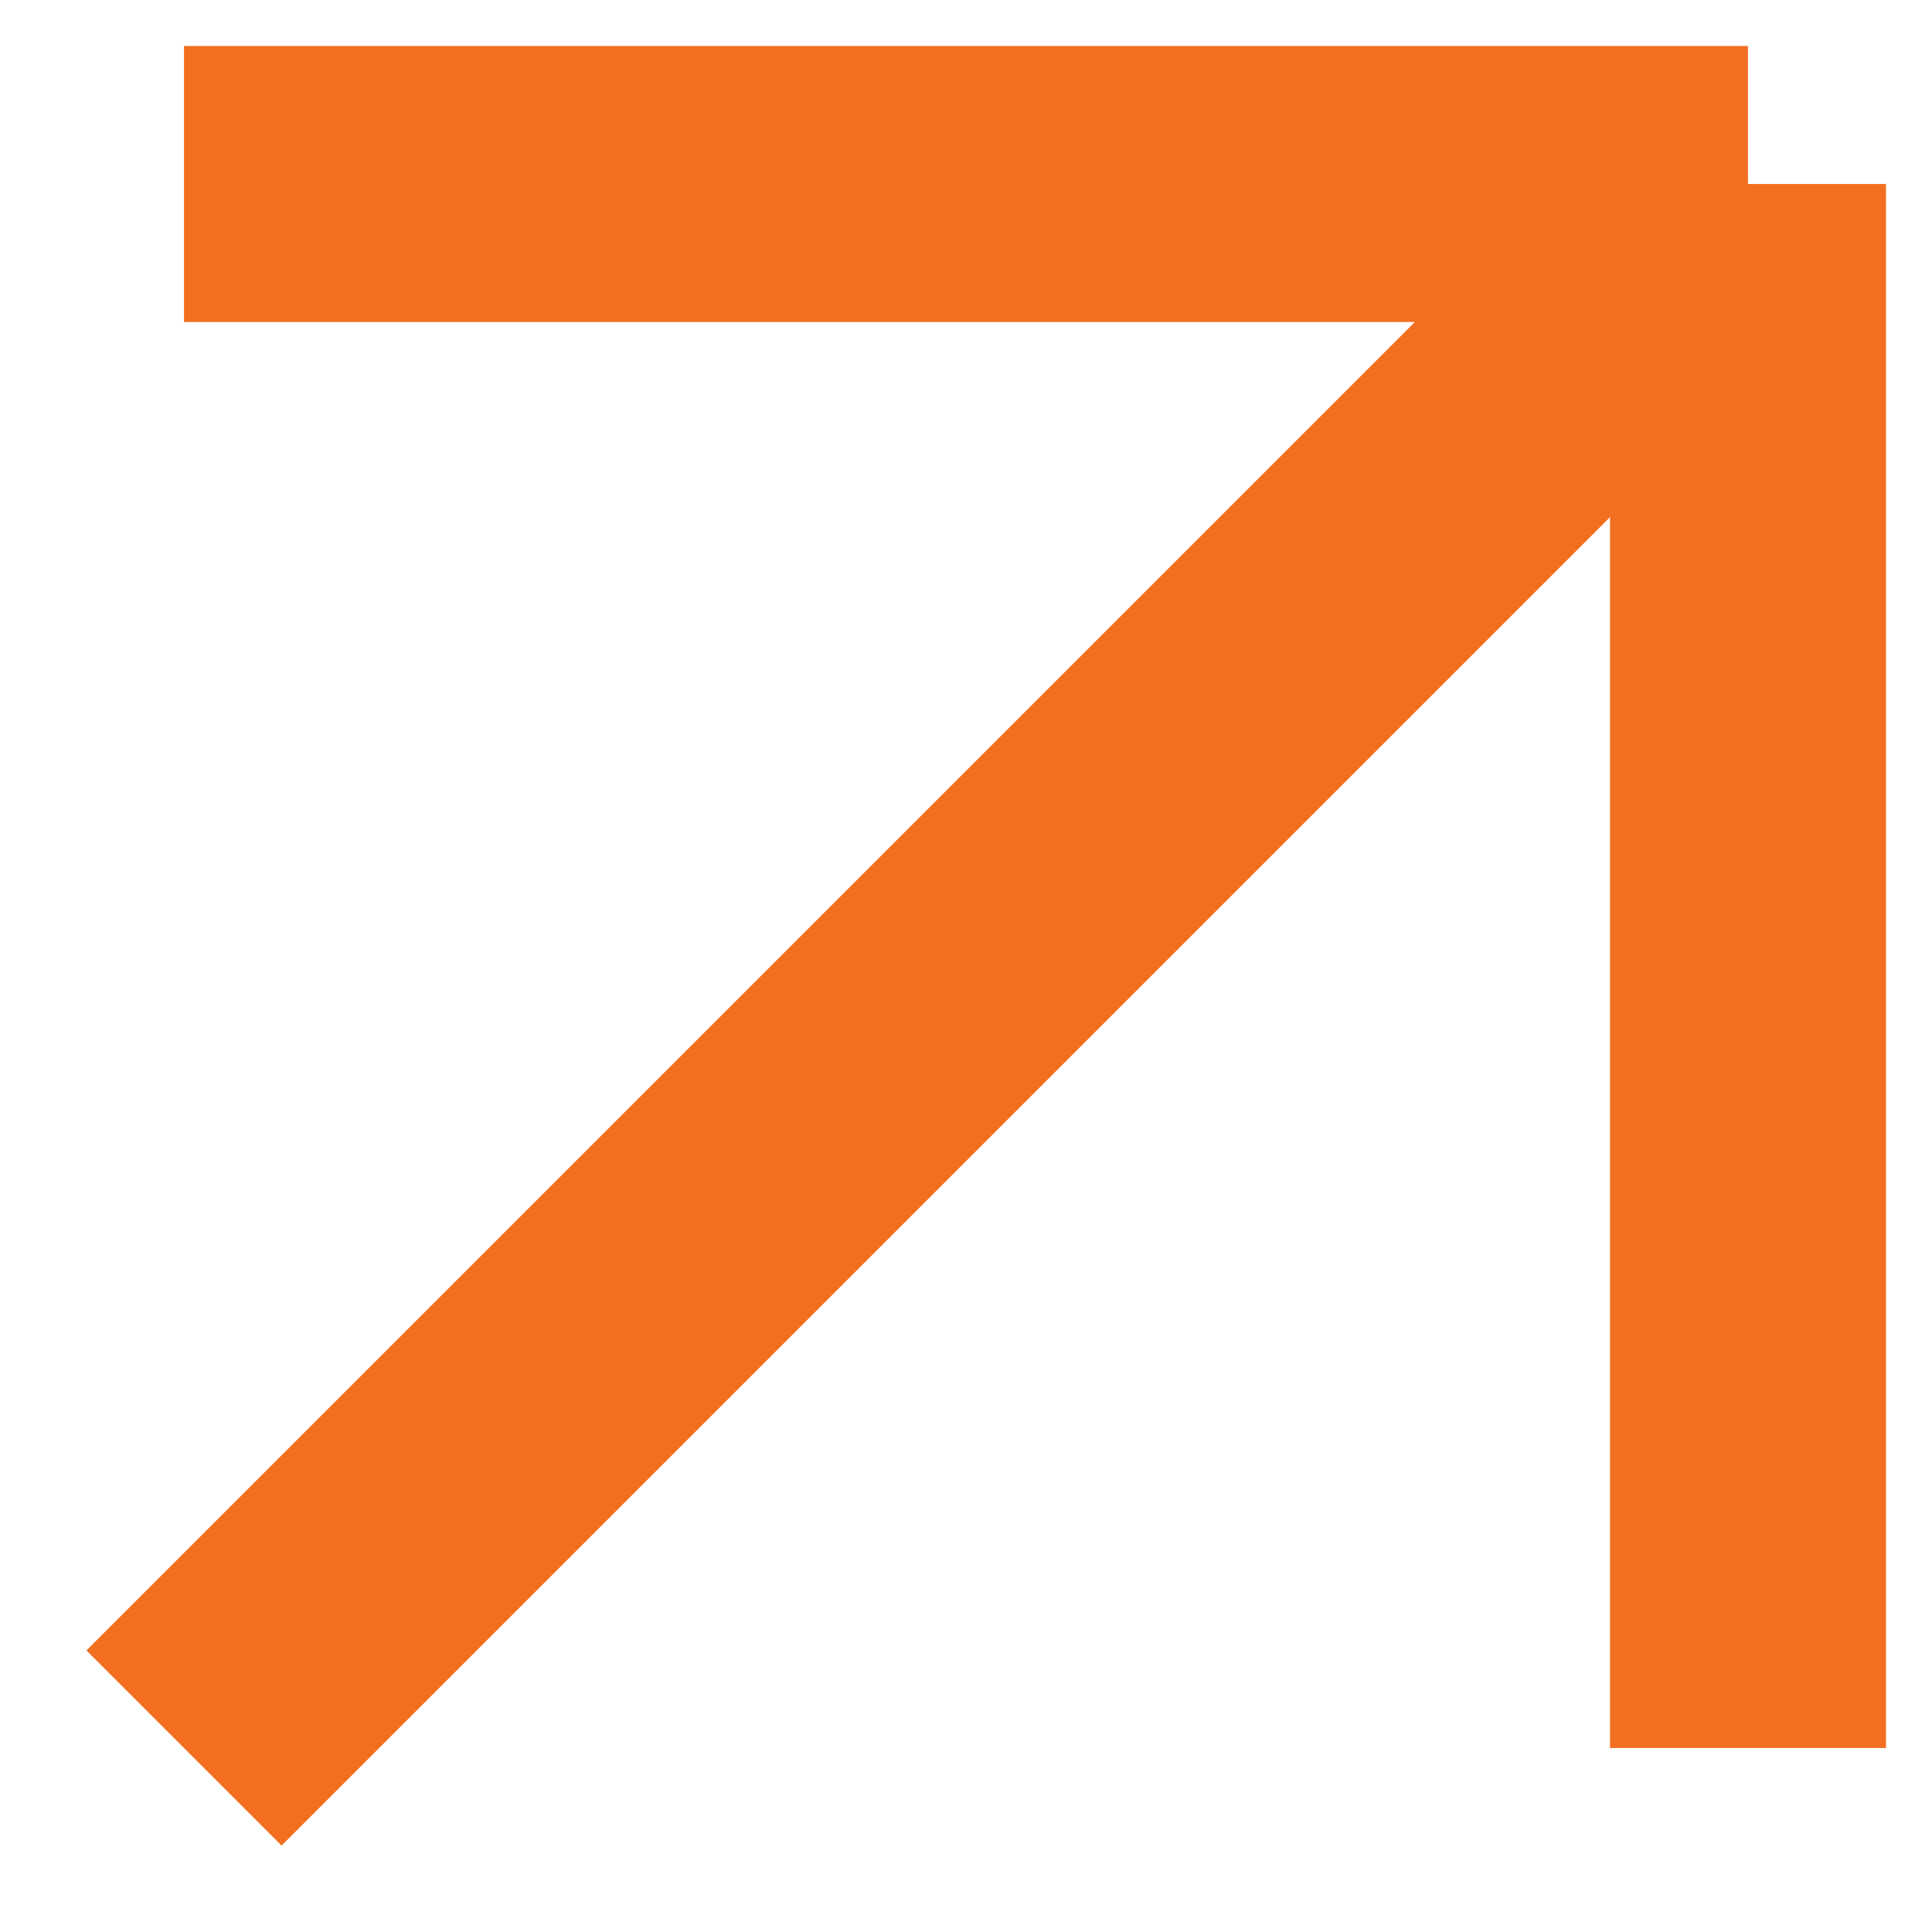
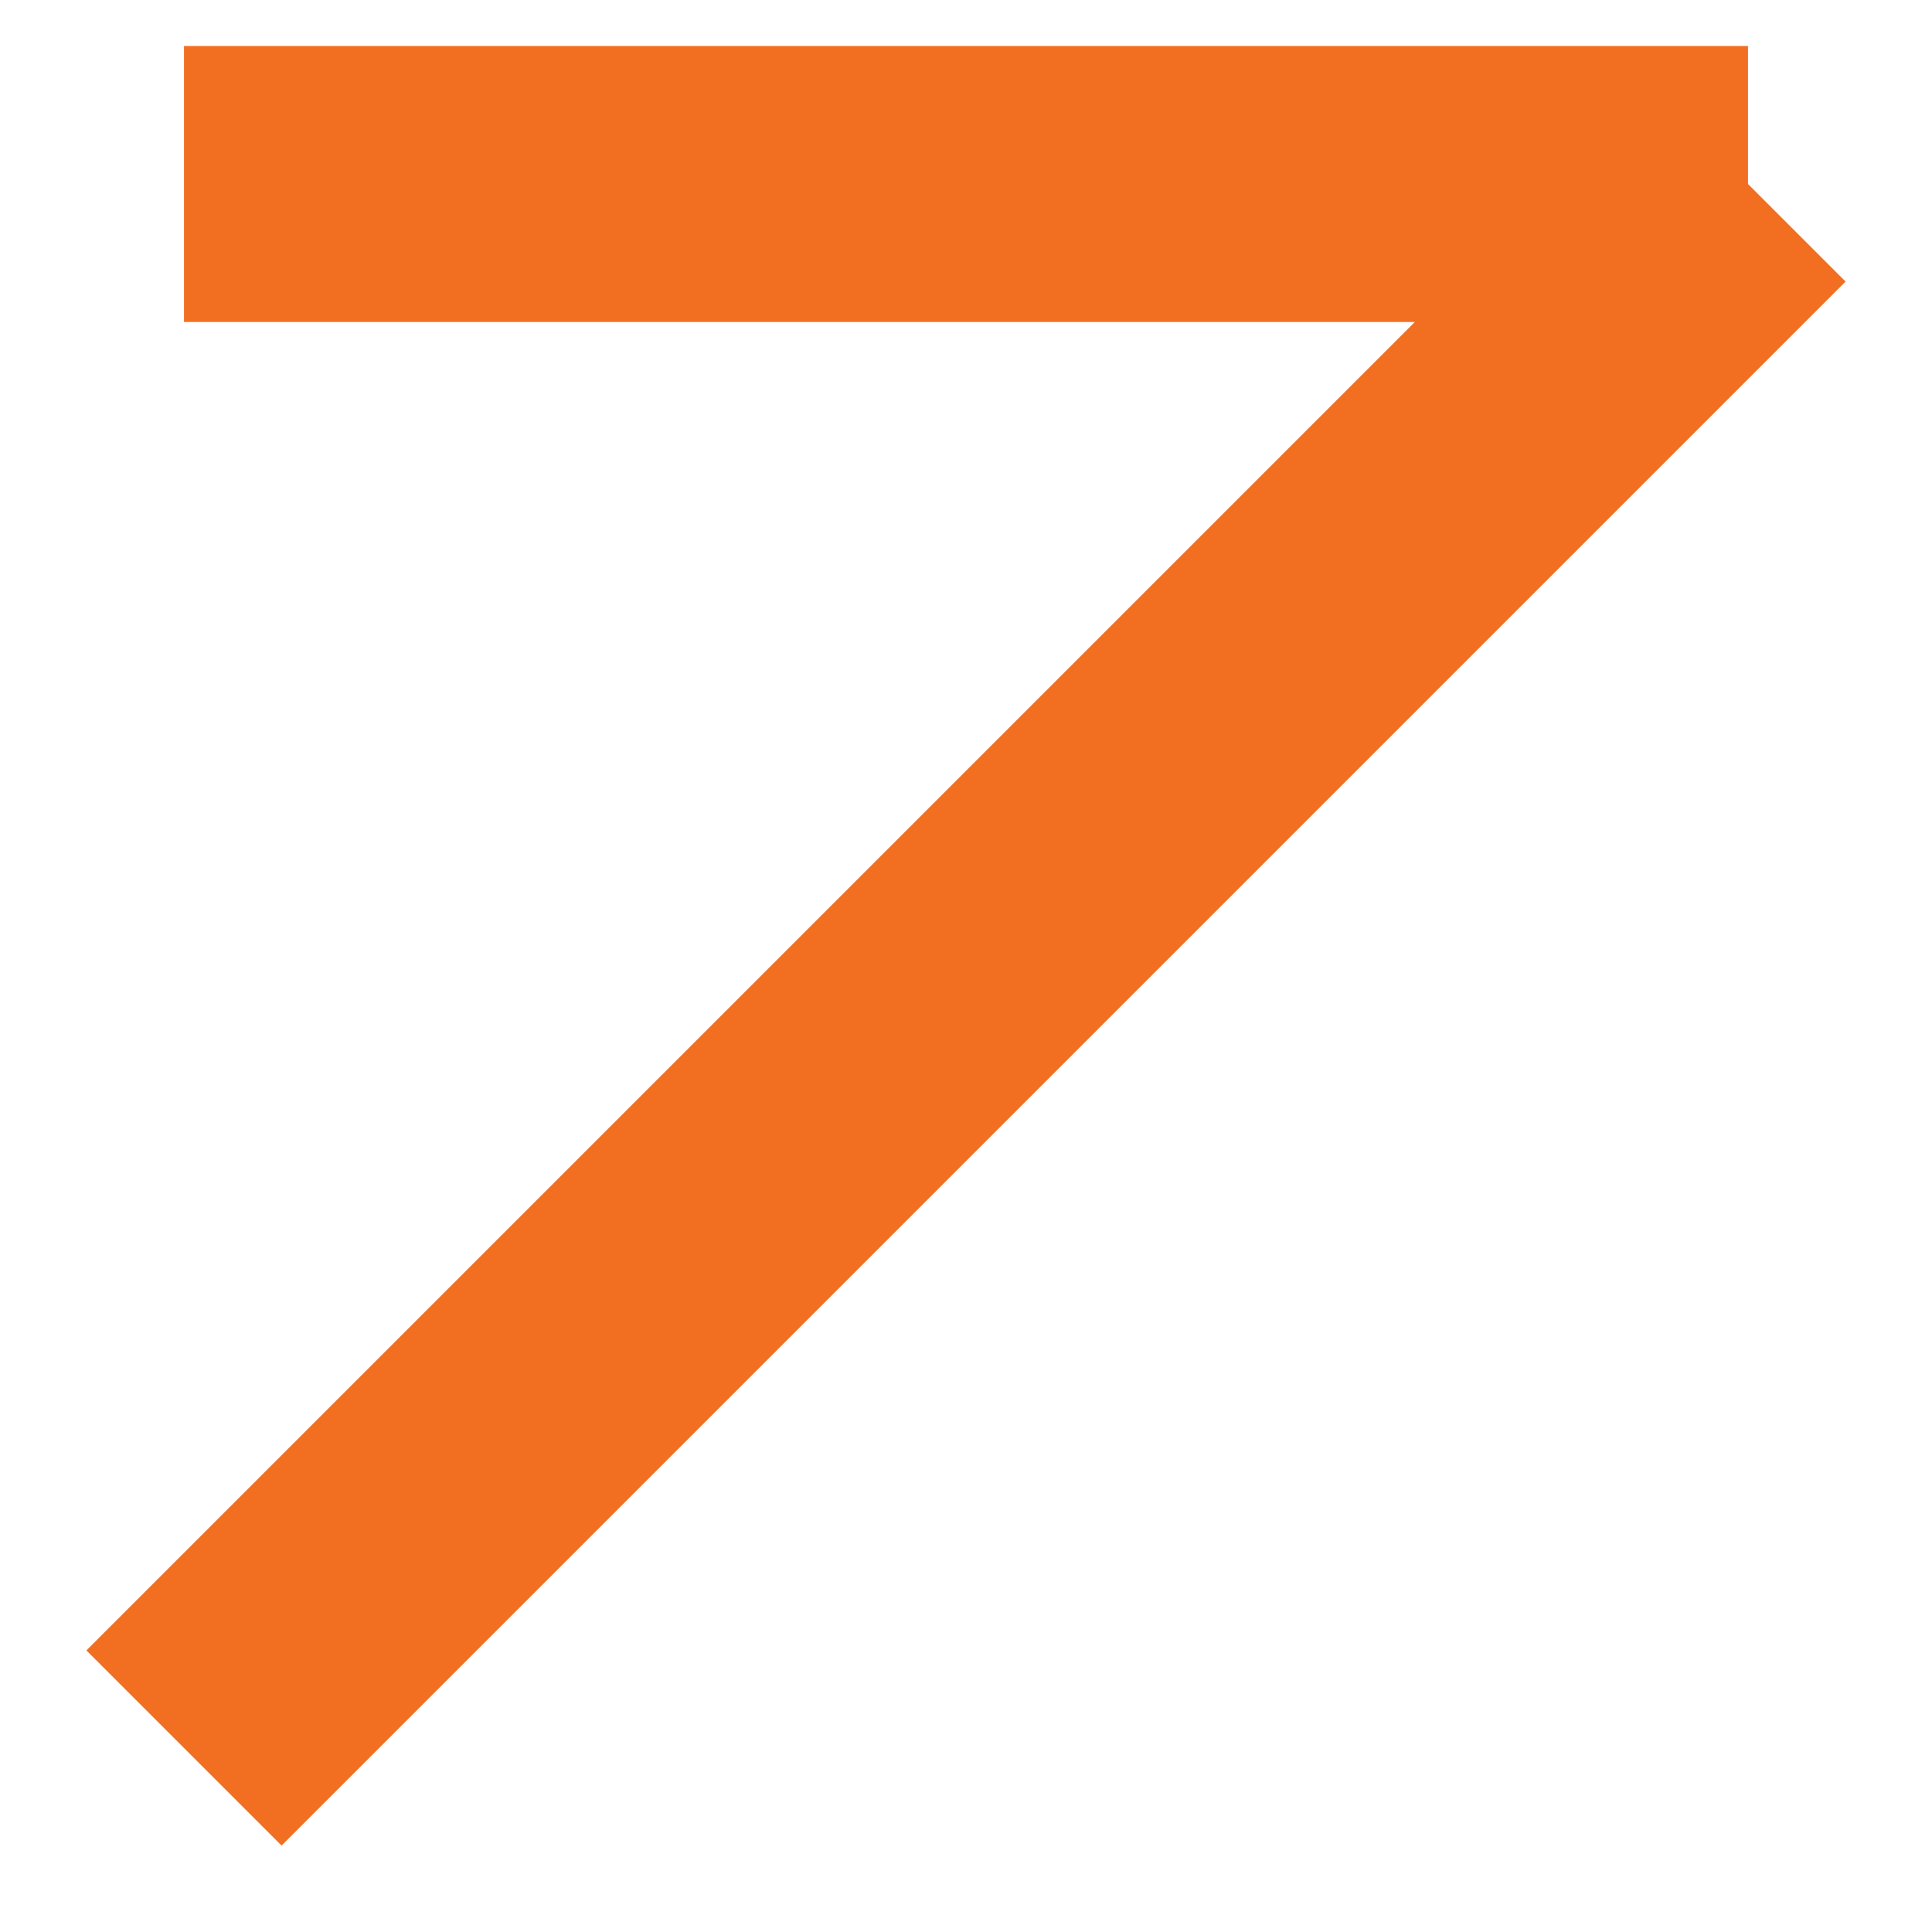
<svg xmlns="http://www.w3.org/2000/svg" width="21" height="21" viewBox="0 0 21 21" fill="none">
-   <path d="M2 2H19M19 2L19 19M19 2L2 19" stroke="#F26F21" stroke-width="3" />
+   <path d="M2 2H19M19 2M19 2L2 19" stroke="#F26F21" stroke-width="3" />
</svg>